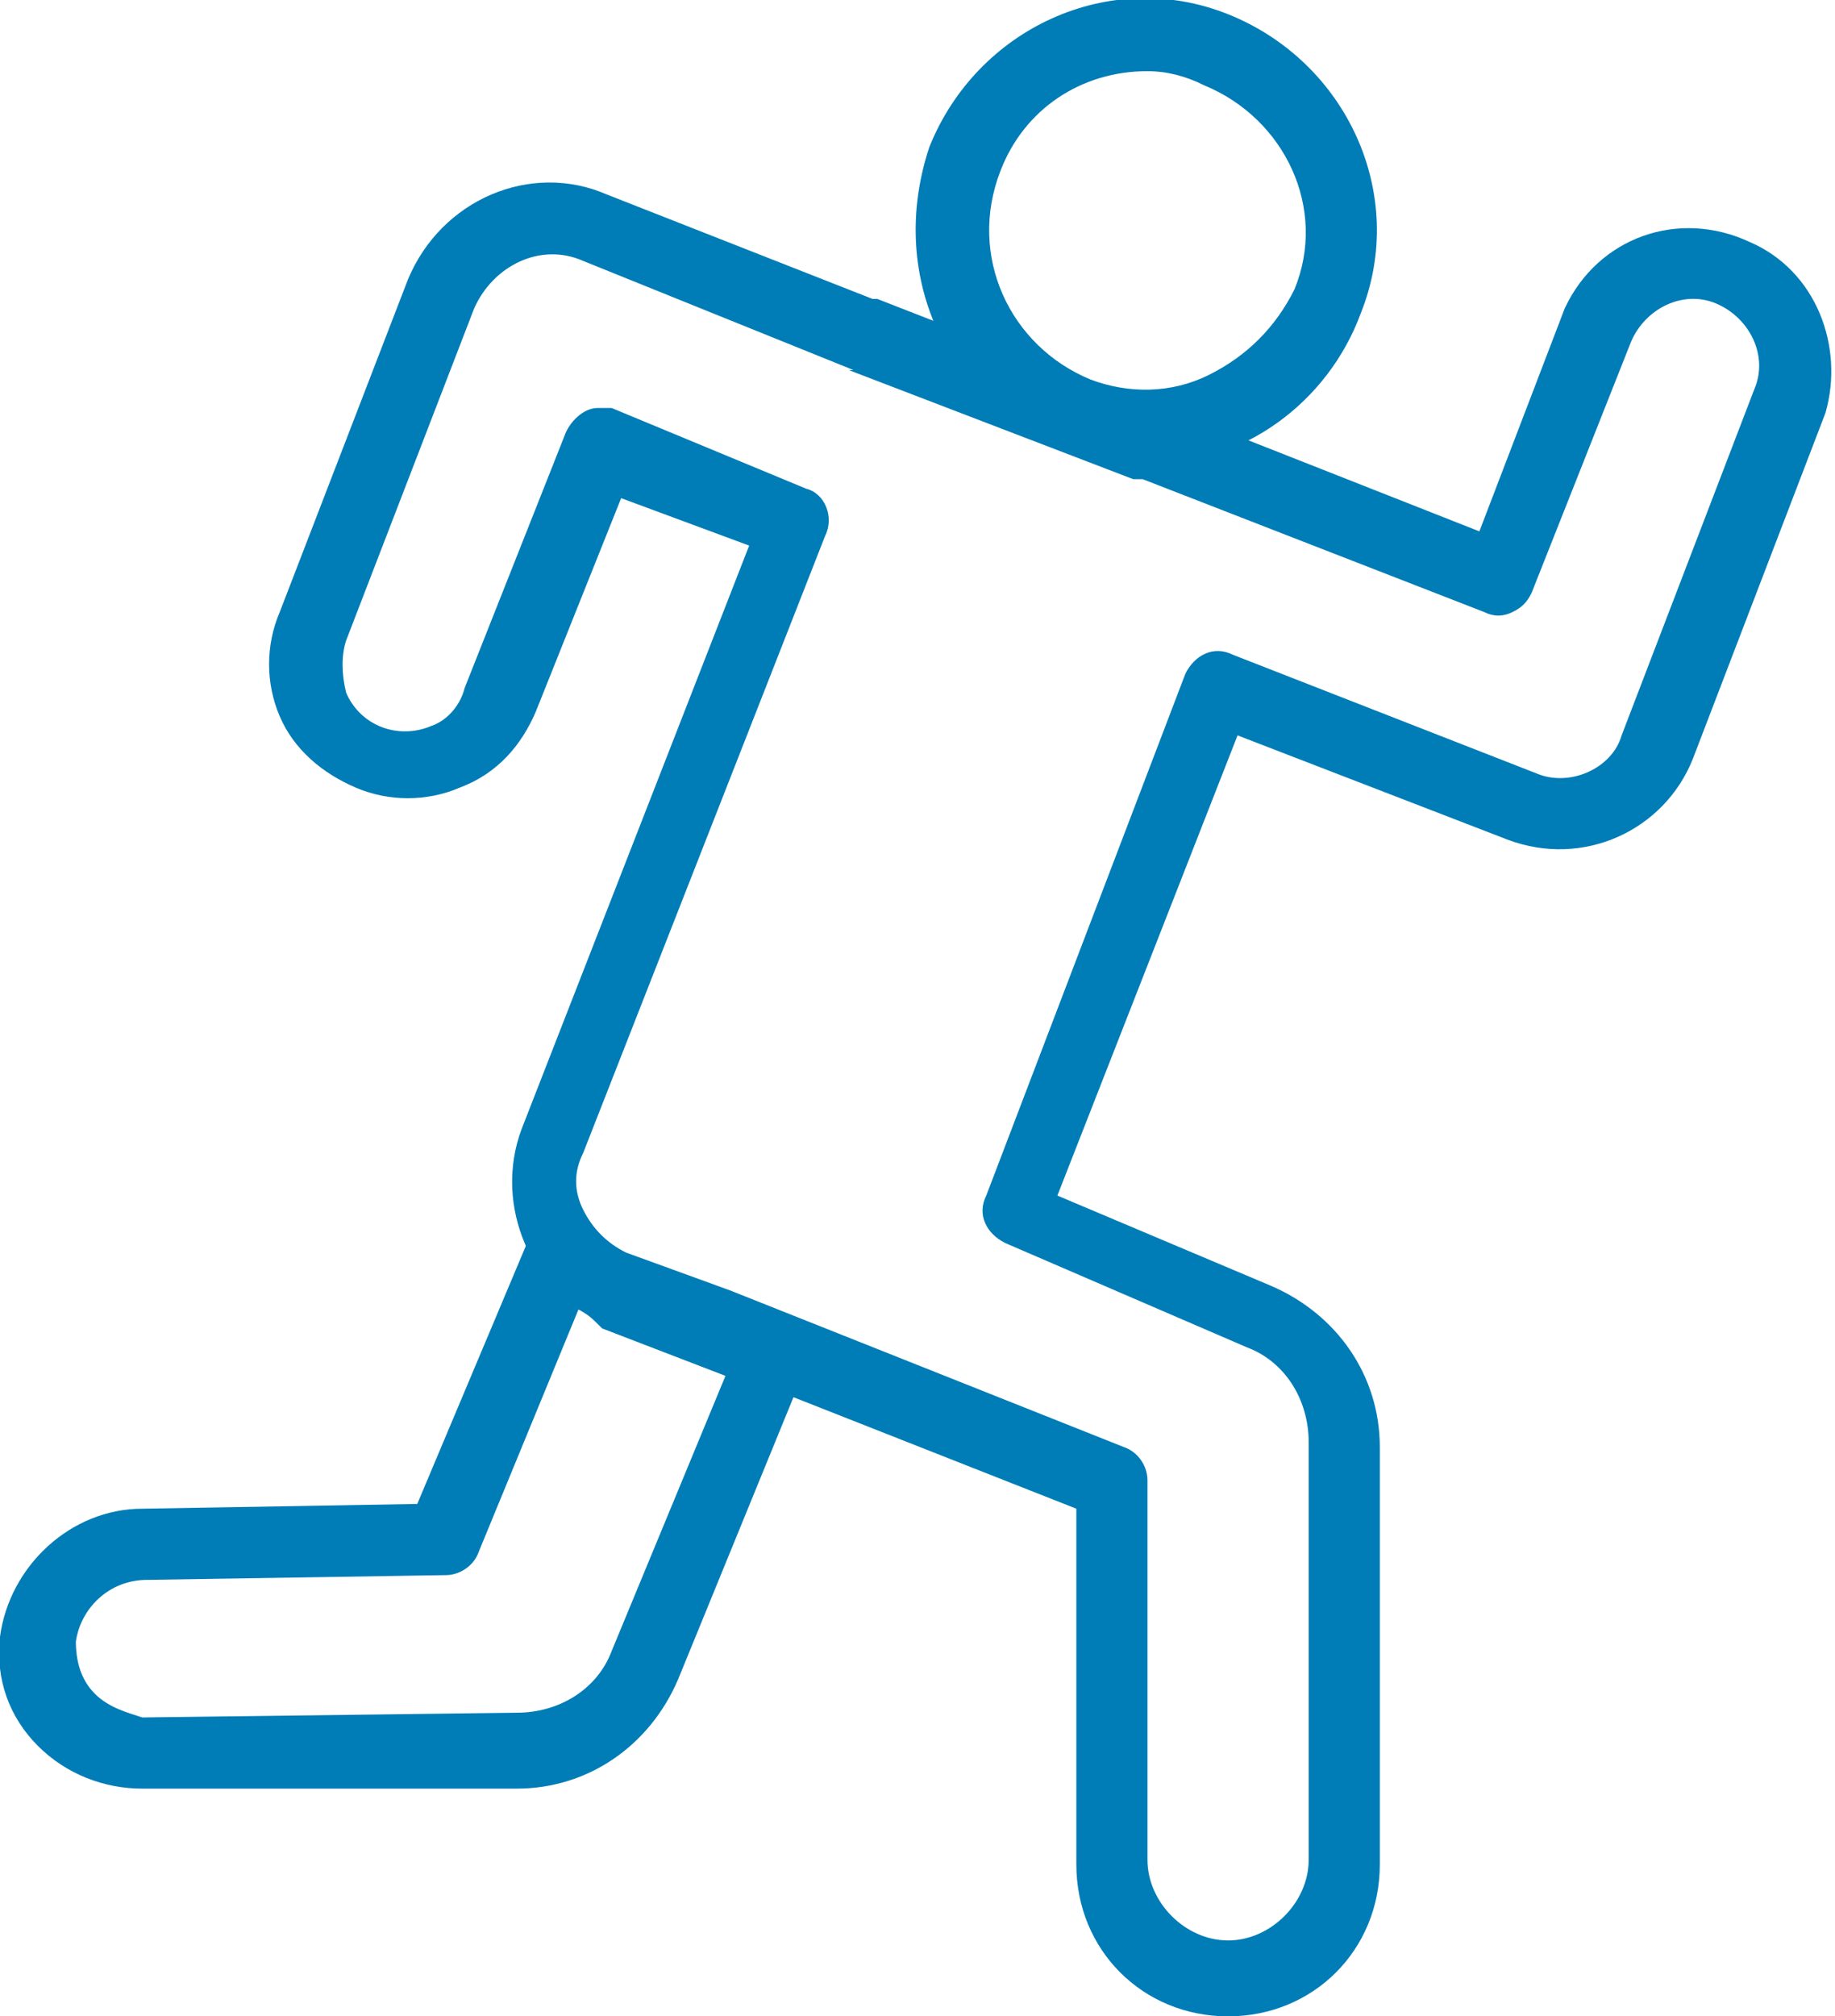
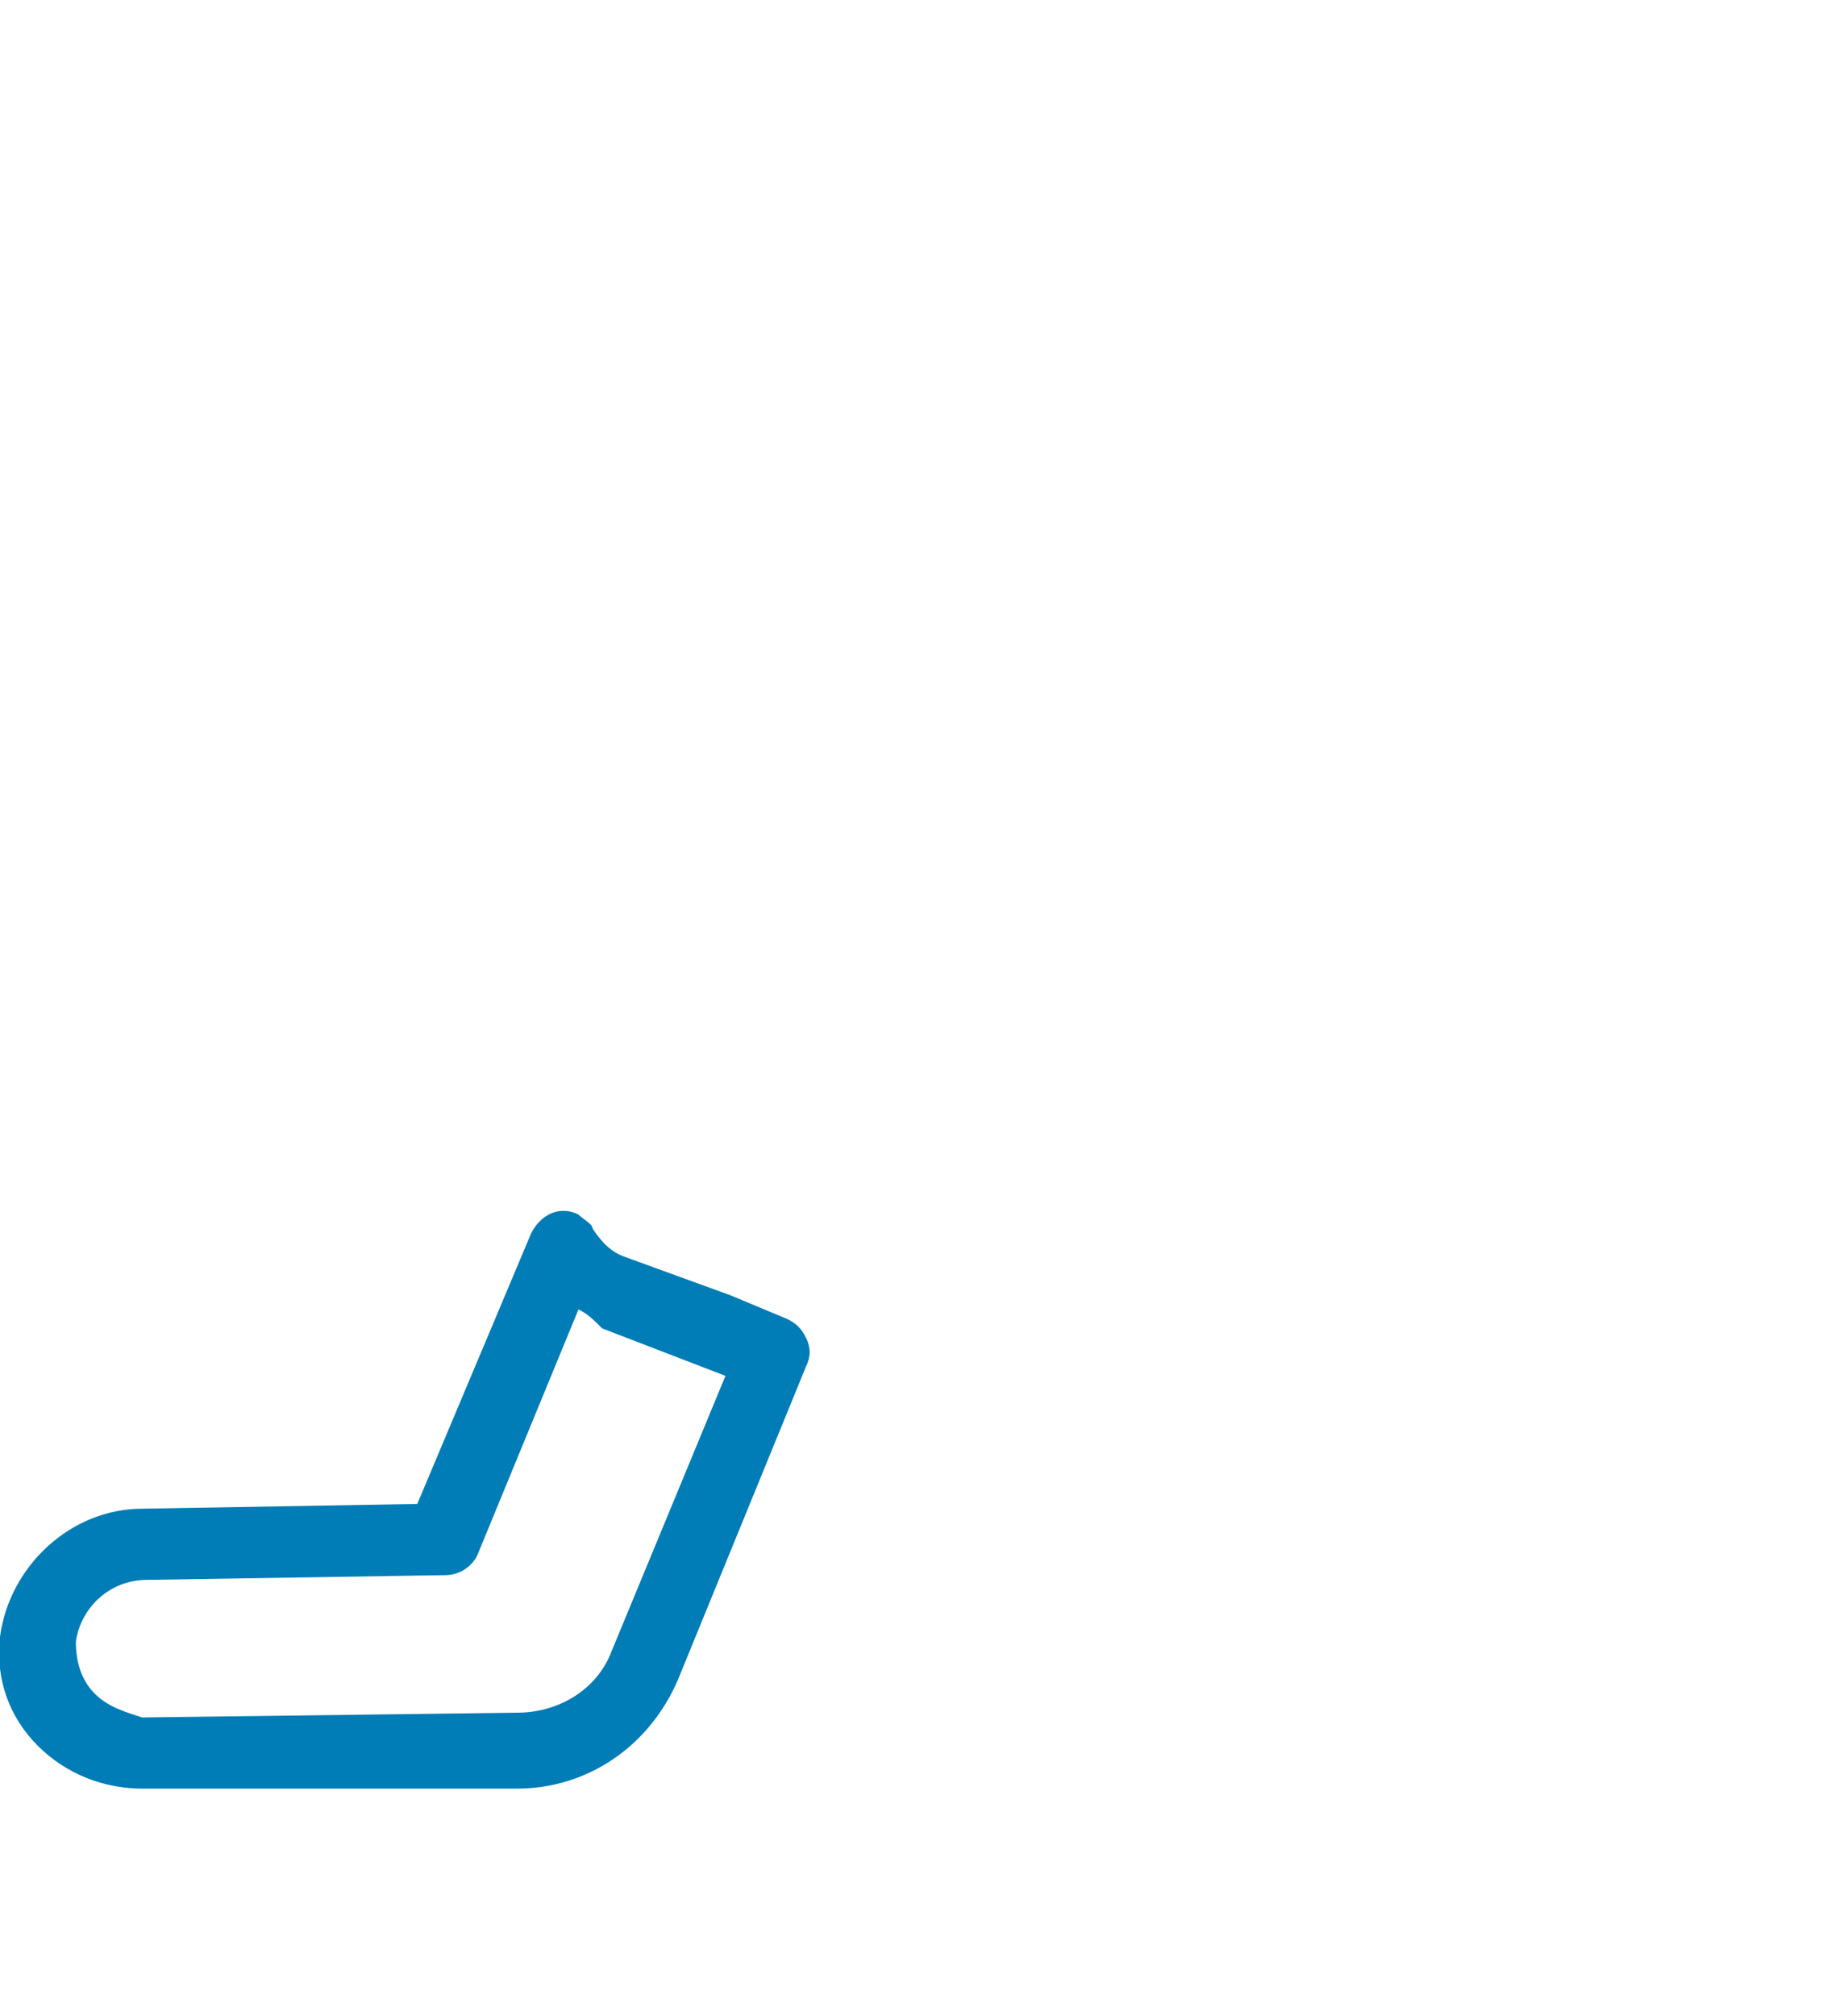
<svg xmlns="http://www.w3.org/2000/svg" version="1.1" id="Layer_1" x="0px" y="0px" viewBox="0 0 38.7 42.5" style="enable-background:new 0 0 38.7 42.5;" xml:space="preserve">
  <style type="text/css">
	.st0{fill:#007CB6;}
</style>
  <g id="Layer_2_00000105428575825048435080000008210066654196987309_">
    <g id="Layer_1-2">
-       <path class="st0" d="M24.2,9.8c-0.6,0-1.2-0.1-1.8-0.3C21.2,9,20.3,8,19.7,6.8c-0.5-1.2-0.5-2.5-0.1-3.7c1-2.5,3.8-3.8,6.3-2.8    s3.8,3.8,2.8,6.3l0,0l0,0C28,8.5,26.2,9.8,24.2,9.8L24.2,9.8z M24.2,1.5c-1.4,0-2.6,0.8-3.1,2.1C20.4,5.4,21.3,7.3,23,8    c0.8,0.3,1.7,0.3,2.5-0.1c0.8-0.4,1.4-1,1.8-1.8l0,0c0.7-1.7-0.2-3.6-1.9-4.3l0,0C25,1.6,24.6,1.5,24.2,1.5L24.2,1.5z" />
-       <path class="st0" d="M25.9,42.5c-1.8,0-3.2-1.4-3.2-3.2v-7.5l-9.9-3.9c-1.6-0.6-2.4-2.5-1.8-4.1l4.8-12.3l-2.7-1L11.3,15    c-0.3,0.7-0.8,1.3-1.6,1.6c-0.7,0.3-1.5,0.3-2.2,0s-1.3-0.8-1.6-1.5c-0.3-0.7-0.3-1.5,0-2.2l2.7-7c0.7-1.7,2.6-2.5,4.2-1.8    l5.6,2.2h0.1l5.9,2.3c0.1,0,0.1,0,0.2,0l6.6,2.6L33,6.5c0.7-1.5,2.4-2.1,3.9-1.4c1.4,0.6,2,2.2,1.6,3.6L35.7,16    c-0.6,1.5-2.3,2.3-3.9,1.7l-5.7-2.2l-3.8,9.7l4.5,1.9c1.4,0.6,2.3,1.9,2.3,3.4v8.8C29.1,41.1,27.7,42.5,25.9,42.5z M12.6,8.6    c0.1,0,0.2,0,0.3,0l4.1,1.7c0.4,0.1,0.6,0.6,0.4,1l0,0l-5.1,13c-0.2,0.4-0.2,0.8,0,1.2c0.2,0.4,0.5,0.7,0.9,0.9l2.2,0.8l8.3,3.3    c0.3,0.1,0.5,0.4,0.5,0.7v8c0,0.9,0.8,1.7,1.7,1.7s1.7-0.8,1.7-1.7v-8.8c0-0.9-0.5-1.7-1.3-2l-5.1-2.2c-0.4-0.2-0.6-0.6-0.4-1    l4.2-11c0.2-0.4,0.6-0.6,1-0.4l6.4,2.5c0.7,0.3,1.6-0.1,1.8-0.8L37,8.2c0.3-0.7-0.1-1.5-0.8-1.8s-1.5,0.1-1.8,0.8l-2.1,5.3    c-0.1,0.2-0.2,0.3-0.4,0.4c-0.2,0.1-0.4,0.1-0.6,0l-7.2-2.8c-0.1,0-0.1,0-0.2,0l-6-2.3H18l-5.7-2.3c-0.9-0.4-1.9,0.1-2.3,1l0,0    l-2.7,7c-0.1,0.3-0.1,0.7,0,1.1c0.3,0.7,1.1,1,1.8,0.7c0.3-0.1,0.6-0.4,0.7-0.8l2.1-5.3C12,8.9,12.3,8.6,12.6,8.6z" />
      <path class="st0" d="M3,37.7c-0.8,0-1.6-0.3-2.2-0.9c-0.6-0.6-0.9-1.4-0.8-2.3c0.2-1.5,1.5-2.7,3-2.7l5.8-0.1l2.4-5.7    c0.2-0.4,0.6-0.6,1-0.4c0.1,0.1,0.3,0.2,0.3,0.3c0.2,0.3,0.4,0.5,0.7,0.6l2.2,0.8l0,0l1.2,0.5c0.2,0.1,0.3,0.2,0.4,0.4    c0.1,0.2,0.1,0.4,0,0.6l-2.7,6.6c-0.6,1.4-1.9,2.3-3.4,2.3L3,37.7z M12.2,27.6l-2.1,5.1C10,33,9.7,33.2,9.4,33.2l-6.3,0.1    c-0.8,0-1.4,0.6-1.5,1.3c0,0.4,0.1,0.8,0.4,1.1s0.7,0.4,1,0.5l0,0l7.9-0.1c0.9,0,1.7-0.5,2-1.3l2.4-5.8l-2.6-1    C12.5,27.8,12.4,27.7,12.2,27.6L12.2,27.6z" />
    </g>
  </g>
</svg>